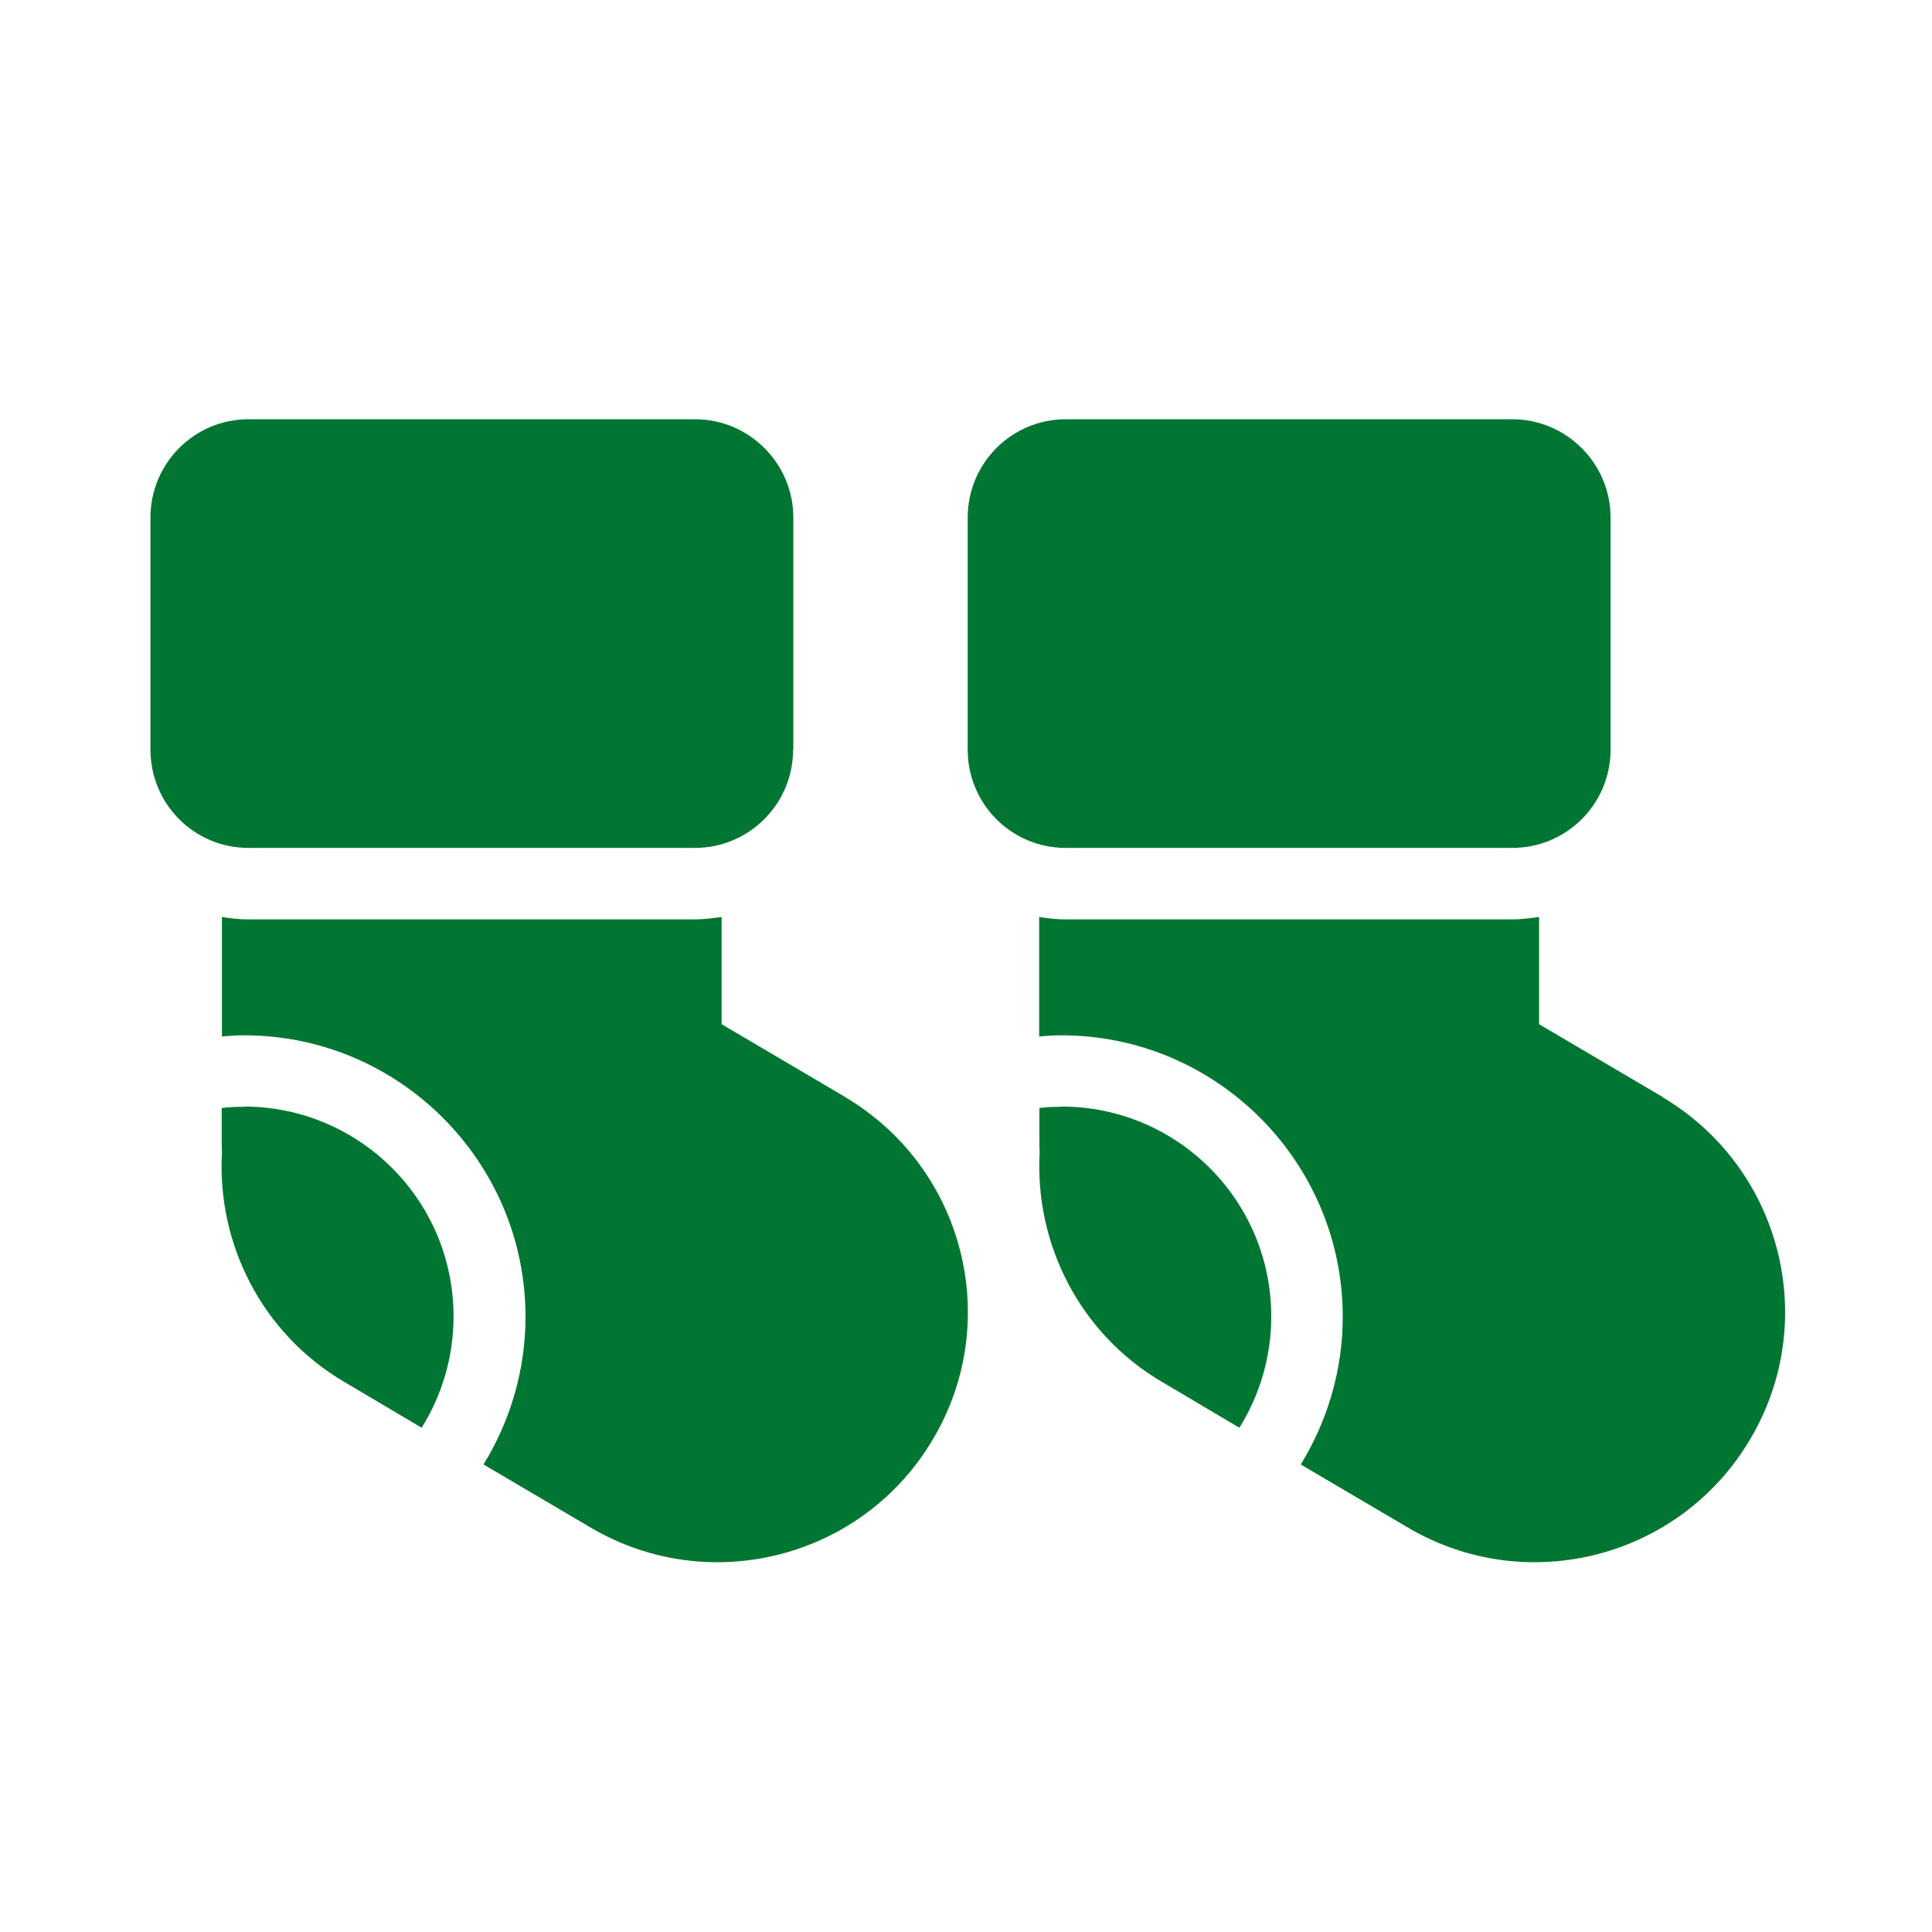
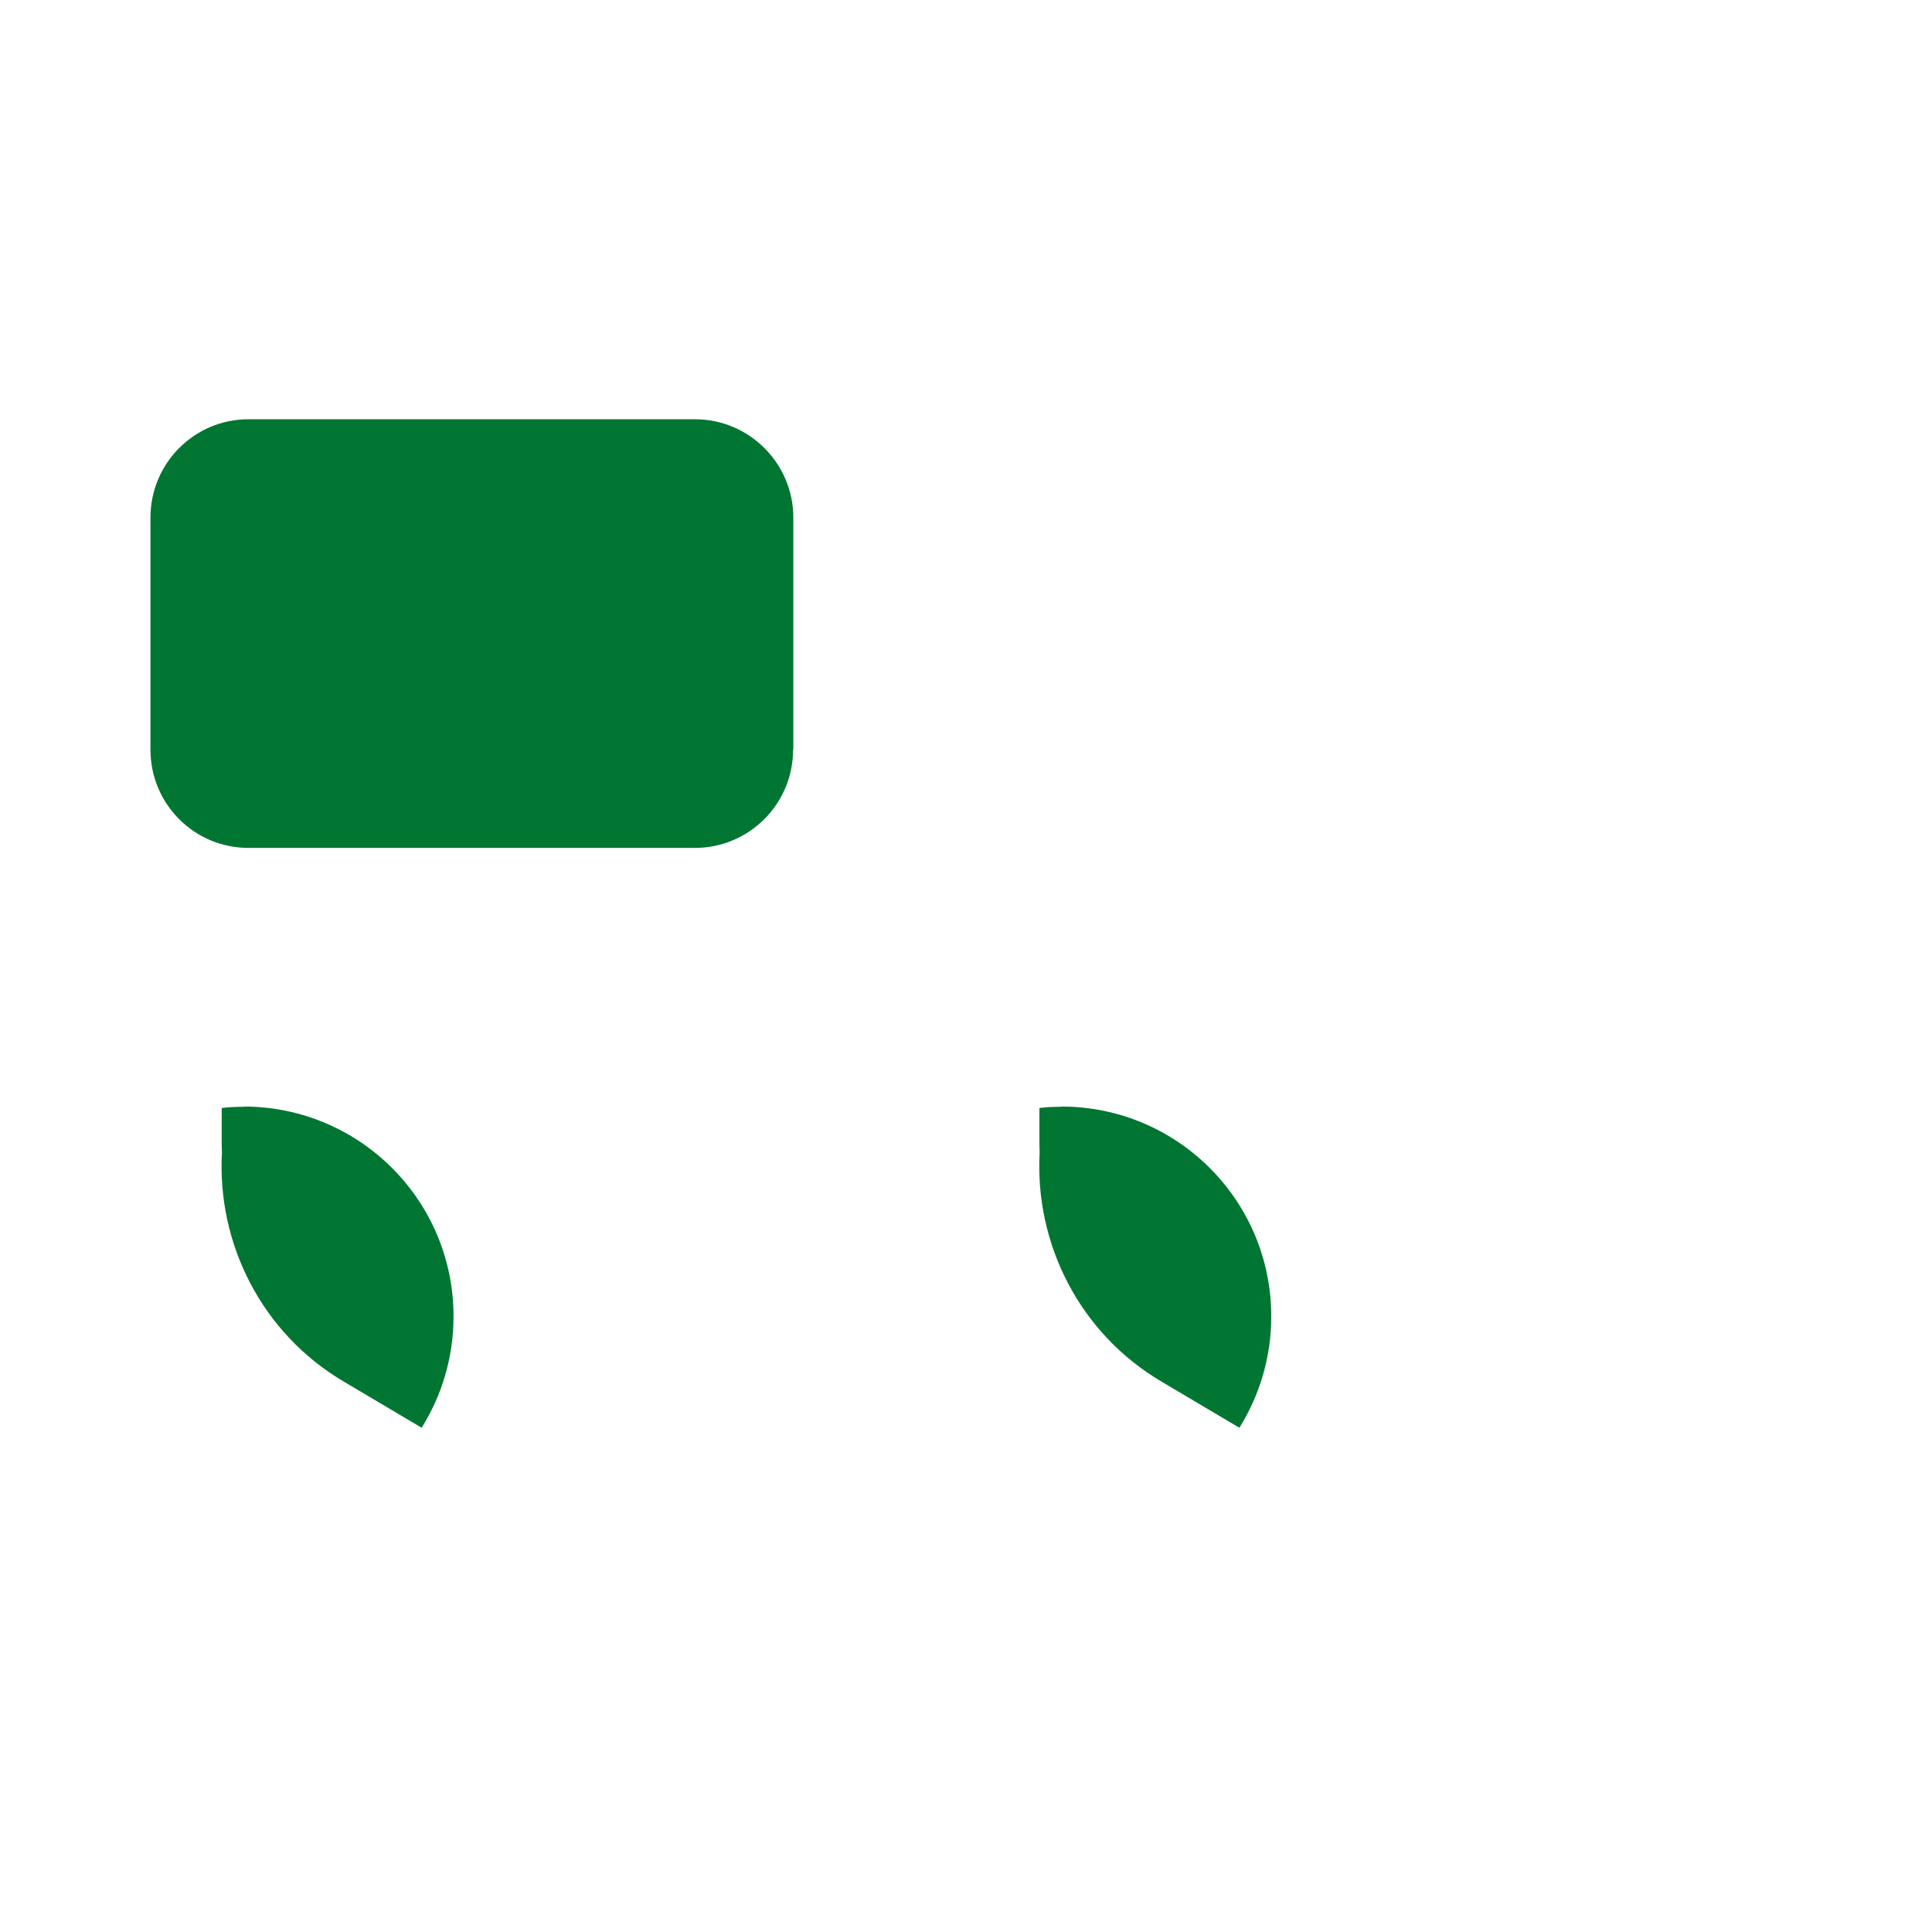
<svg xmlns="http://www.w3.org/2000/svg" id="a" viewBox="0 0 80 80">
  <defs>
    <style>.f{fill:#007632;}</style>
  </defs>
  <g id="b">
-     <path id="c" class="f" d="m-12.78-23.97L-31.01-5.73c-2.53,2.51-6.6,2.51-9.11,0l-9.13-9.13c-2.53-2.53-2.53-6.61.02-9.12,2.51-2.53,6.59-2.53,9.12,0l4.55,4.55,13.68-13.67c2.53-2.53,6.61-2.53,9.12,0,2.53,2.51,2.53,6.59,0,9.12Zm-18.23-27.69c-17.82,0-32.26,14.44-32.26,32.24S-48.83,12.83-31.01,12.83,1.25-1.62,1.25-19.42-13.22-51.67-31.01-51.67Z" />
-   </g>
+     </g>
  <g id="d">
-     <path class="f" d="m66.69,31.04c0,2.25-1.82,4.07-4.07,4.07h-18.49c-2.25,0-4.06-1.82-4.06-4.07v-9.61c0-2.24,1.81-4.07,4.06-4.07h18.49c2.24,0,4.07,1.83,4.07,4.07v9.61Z" />
    <path class="f" d="m43.96,45.83c-.31,0-.62.01-.92.05v1.31c0,.18,0,.35.01.53-.21,3.75,1.63,7.49,5.08,9.51l3.19,1.89c.83-1.33,1.32-2.91,1.32-4.61,0-4.8-3.89-8.69-8.69-8.69Z" />
-     <path class="f" d="m68.84,45.42l-5.11-3.01v-4.44c-.36.05-.73.1-1.11.1h-18.49c-.38,0-.74-.04-1.1-.1v4.95c.31-.03.61-.05.92-.05,6.42,0,11.65,5.23,11.65,11.66,0,2.16-.61,4.28-1.74,6.11l4.45,2.62c4.93,2.9,11.28,1.24,14.17-3.68,2.91-4.92,1.26-11.26-3.66-14.16Z" />
  </g>
  <g id="e">
    <path class="f" d="m32.84,31.04c0,2.25-1.82,4.07-4.07,4.07H10.29c-2.25,0-4.06-1.82-4.06-4.07v-9.61c0-2.24,1.81-4.07,4.06-4.07h18.49c2.24,0,4.07,1.83,4.07,4.07v9.61Z" />
    <path class="f" d="m10.1,45.83c-.31,0-.62.01-.92.05v1.31c0,.18,0,.35.01.53-.21,3.75,1.63,7.49,5.08,9.51l3.19,1.89c.83-1.33,1.32-2.91,1.32-4.61,0-4.8-3.89-8.69-8.69-8.69Z" />
-     <path class="f" d="m34.99,45.42l-5.11-3.01v-4.44c-.36.05-.73.1-1.11.1H10.29c-.38,0-.74-.04-1.1-.1v4.95c.31-.03.61-.05.92-.05,6.42,0,11.65,5.23,11.65,11.66,0,2.16-.61,4.28-1.74,6.11l4.45,2.62c4.93,2.9,11.28,1.24,14.17-3.68,2.91-4.92,1.26-11.26-3.66-14.16Z" />
  </g>
</svg>